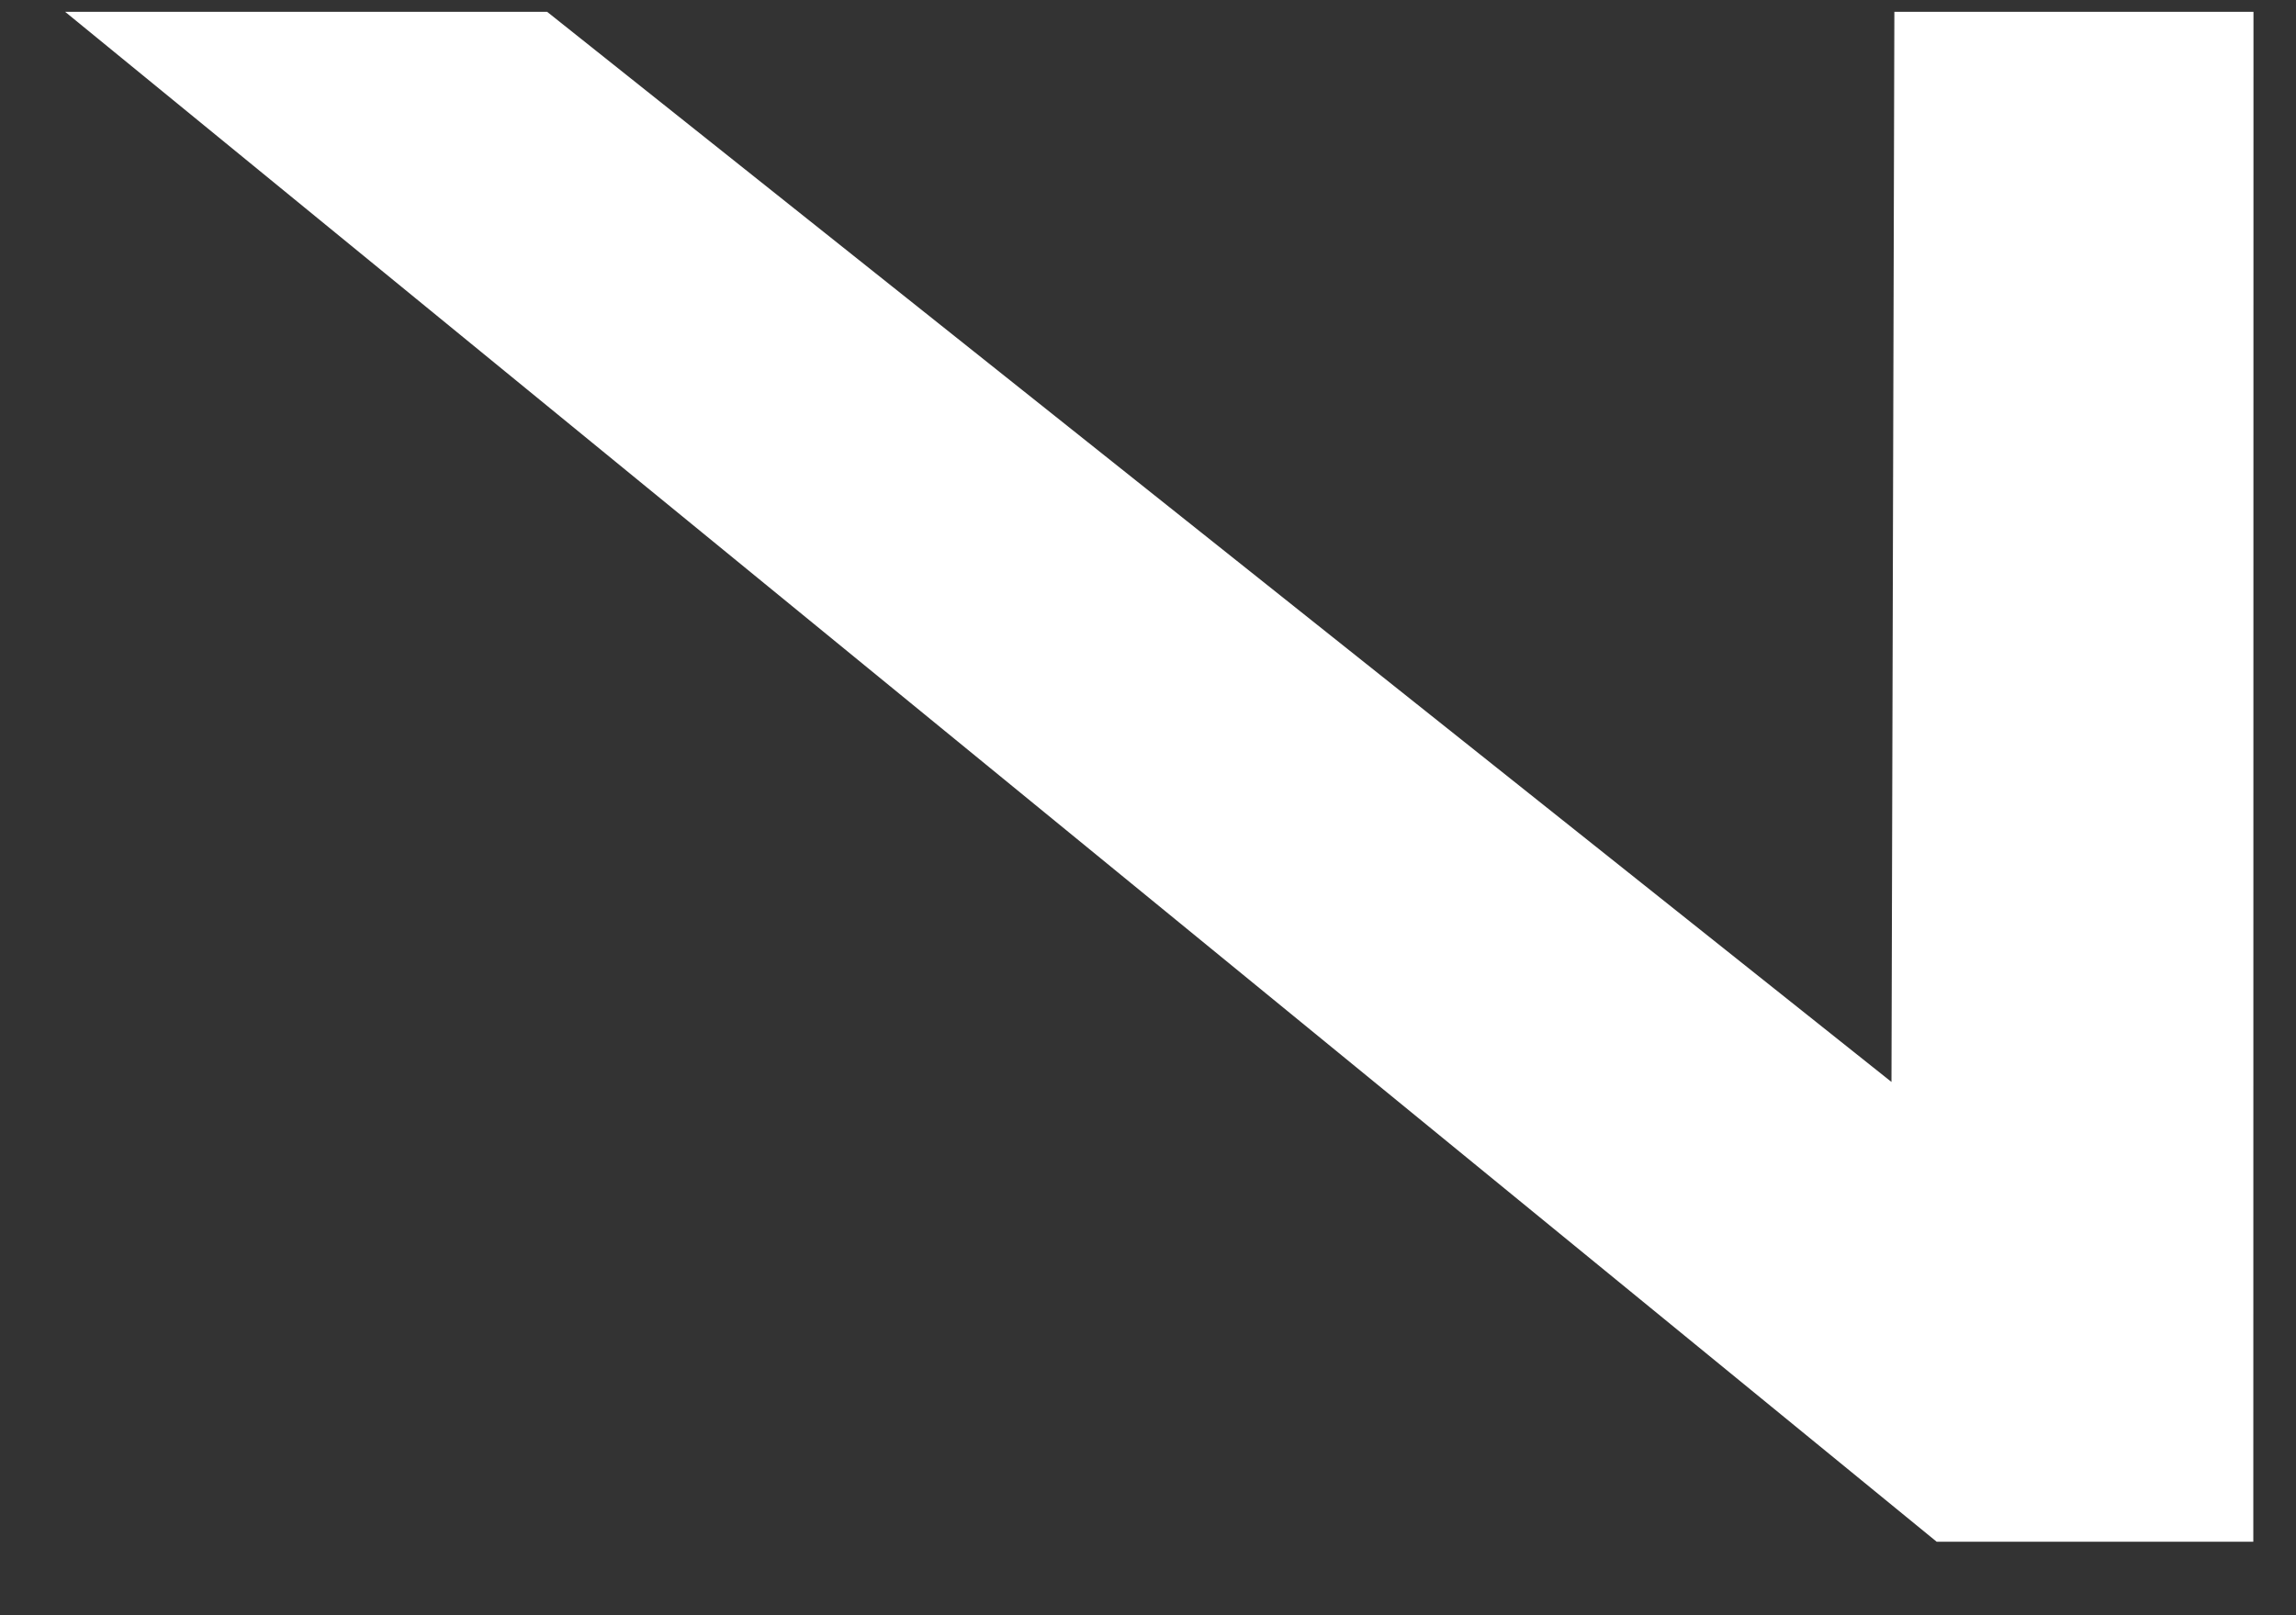
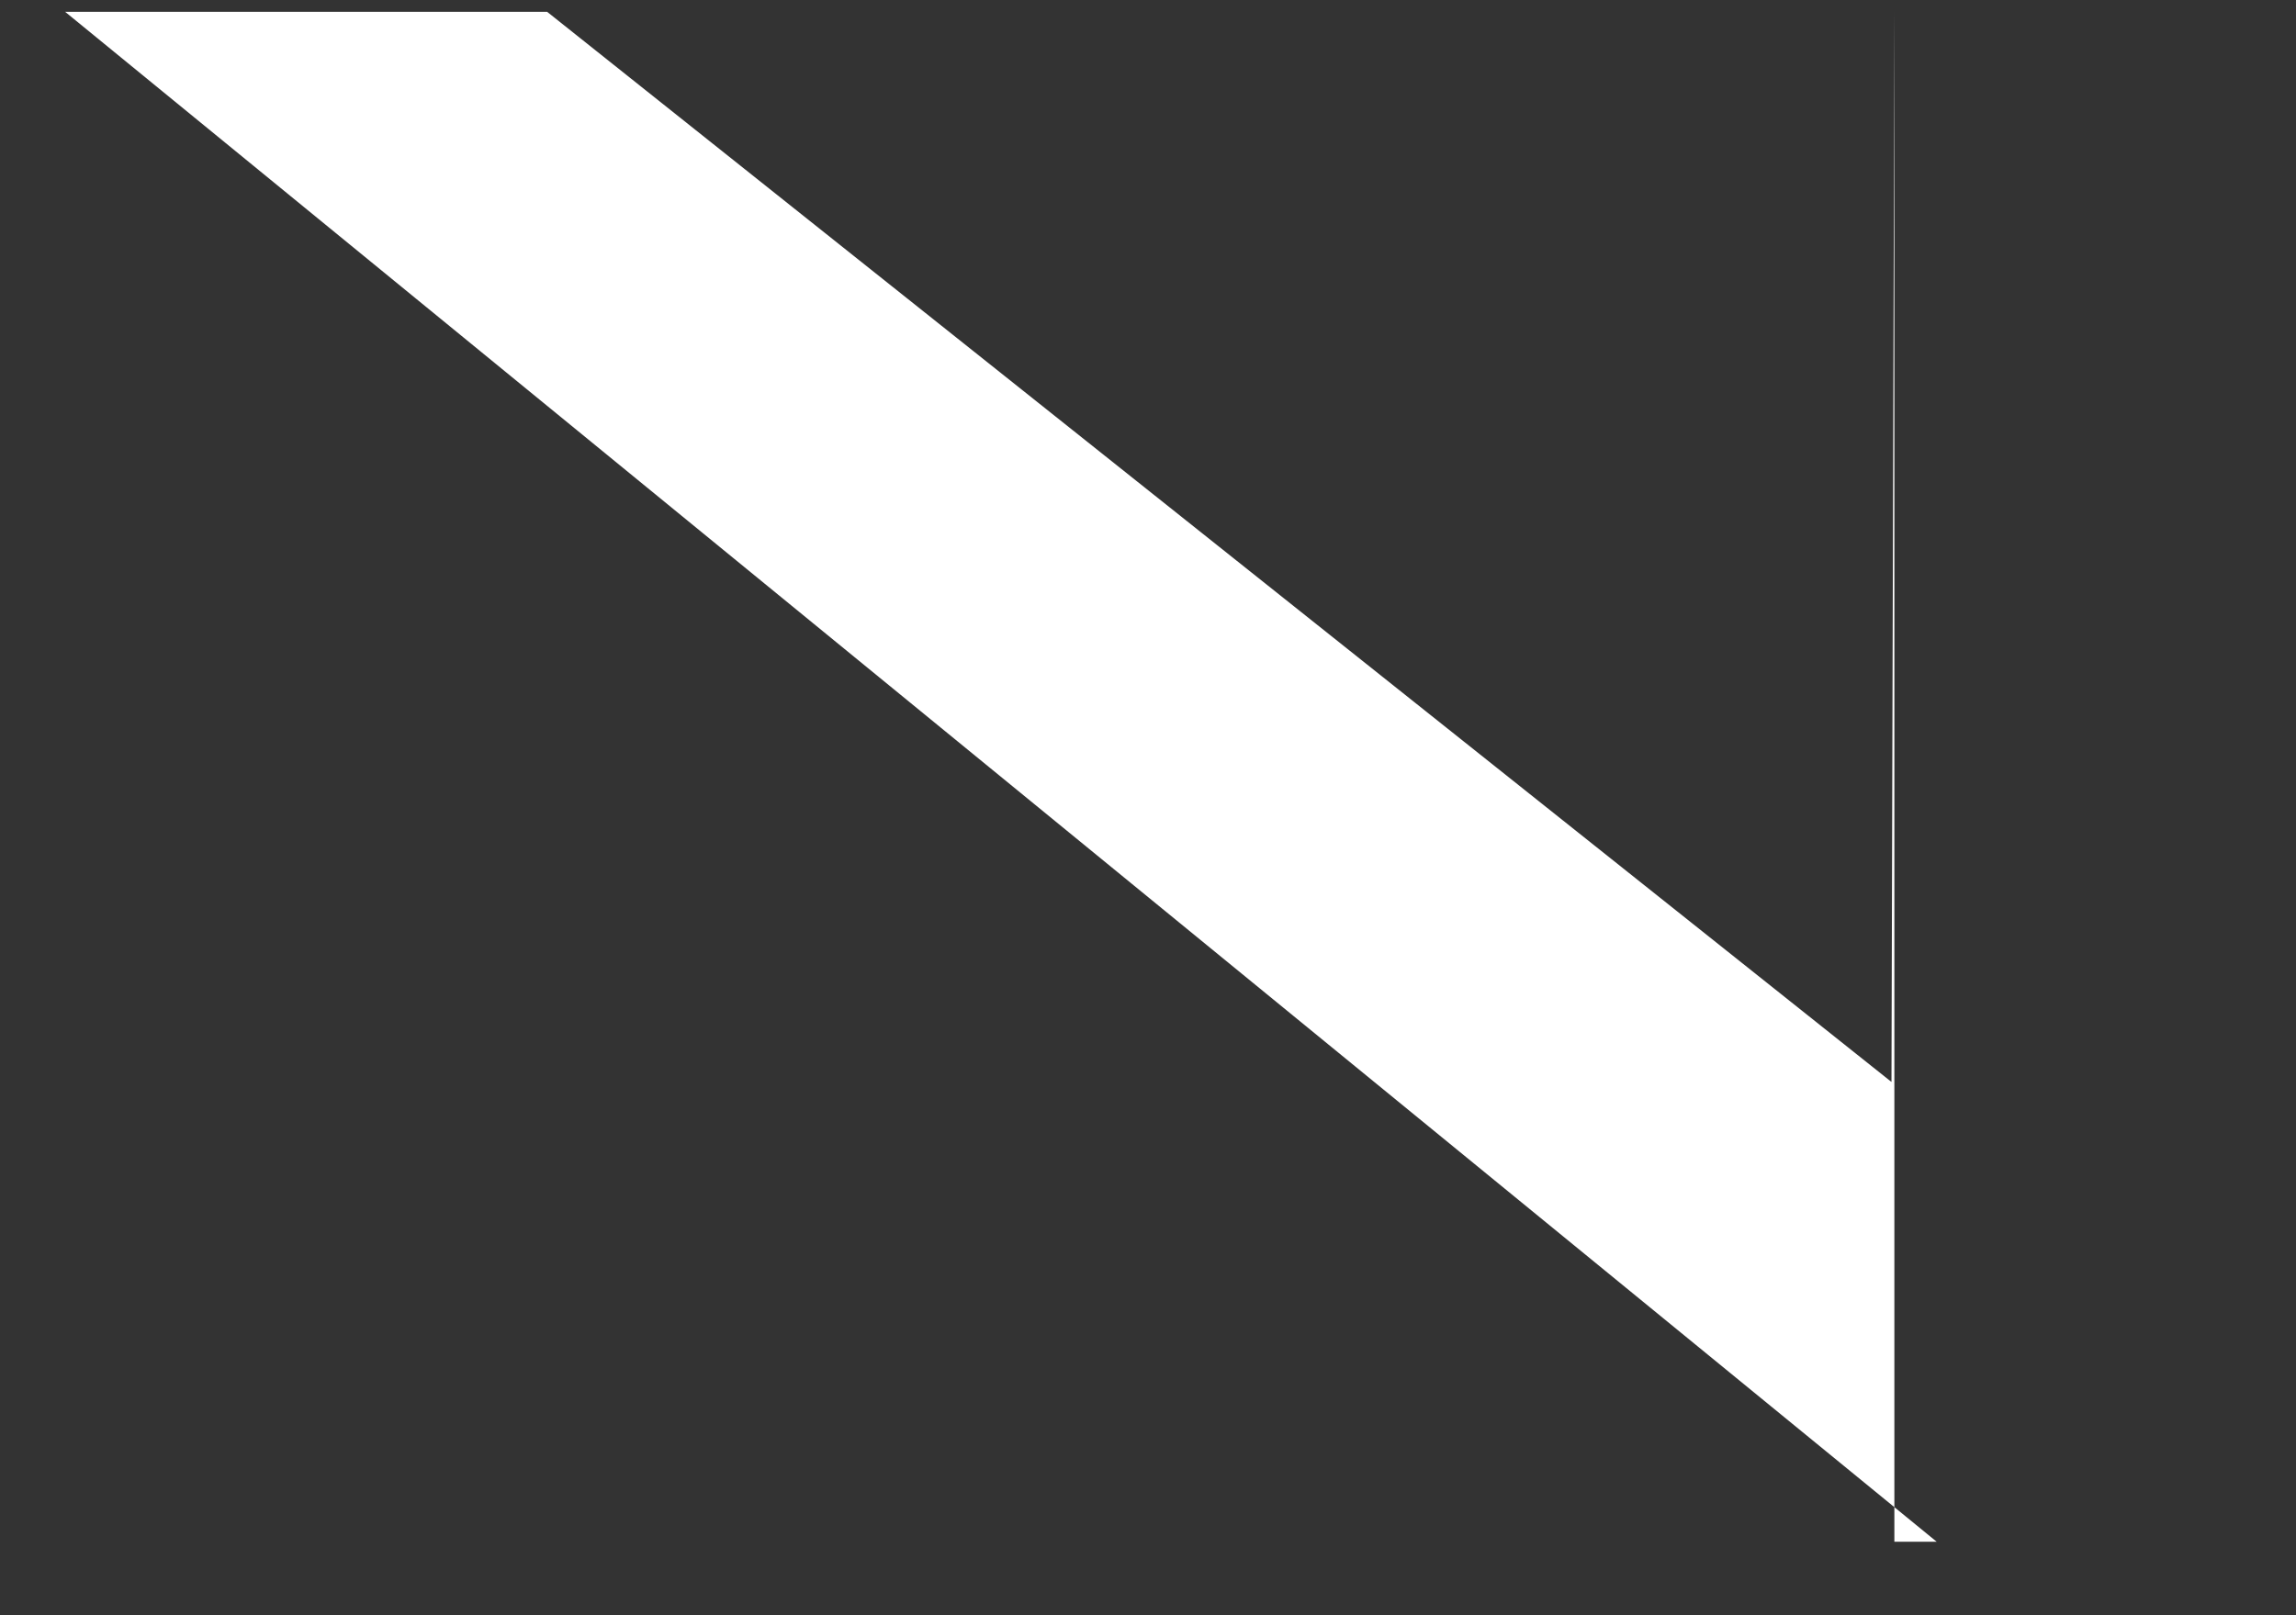
<svg xmlns="http://www.w3.org/2000/svg" width="27" height="19" viewBox="0 0 27 19" fill="none">
  <rect x="0" y="0" width="27" height="19" fill="#333333" stroke="none" />
-   <path d="M22.277 0.139L22.243 12.727L6.434 0.139H0.766L22.774 18.135H26.498L26.5 0.139H22.277Z" fill="white" />
+   <path d="M22.277 0.139L22.243 12.727L6.434 0.139H0.766L22.774 18.135H26.498H22.277Z" fill="white" />
</svg>